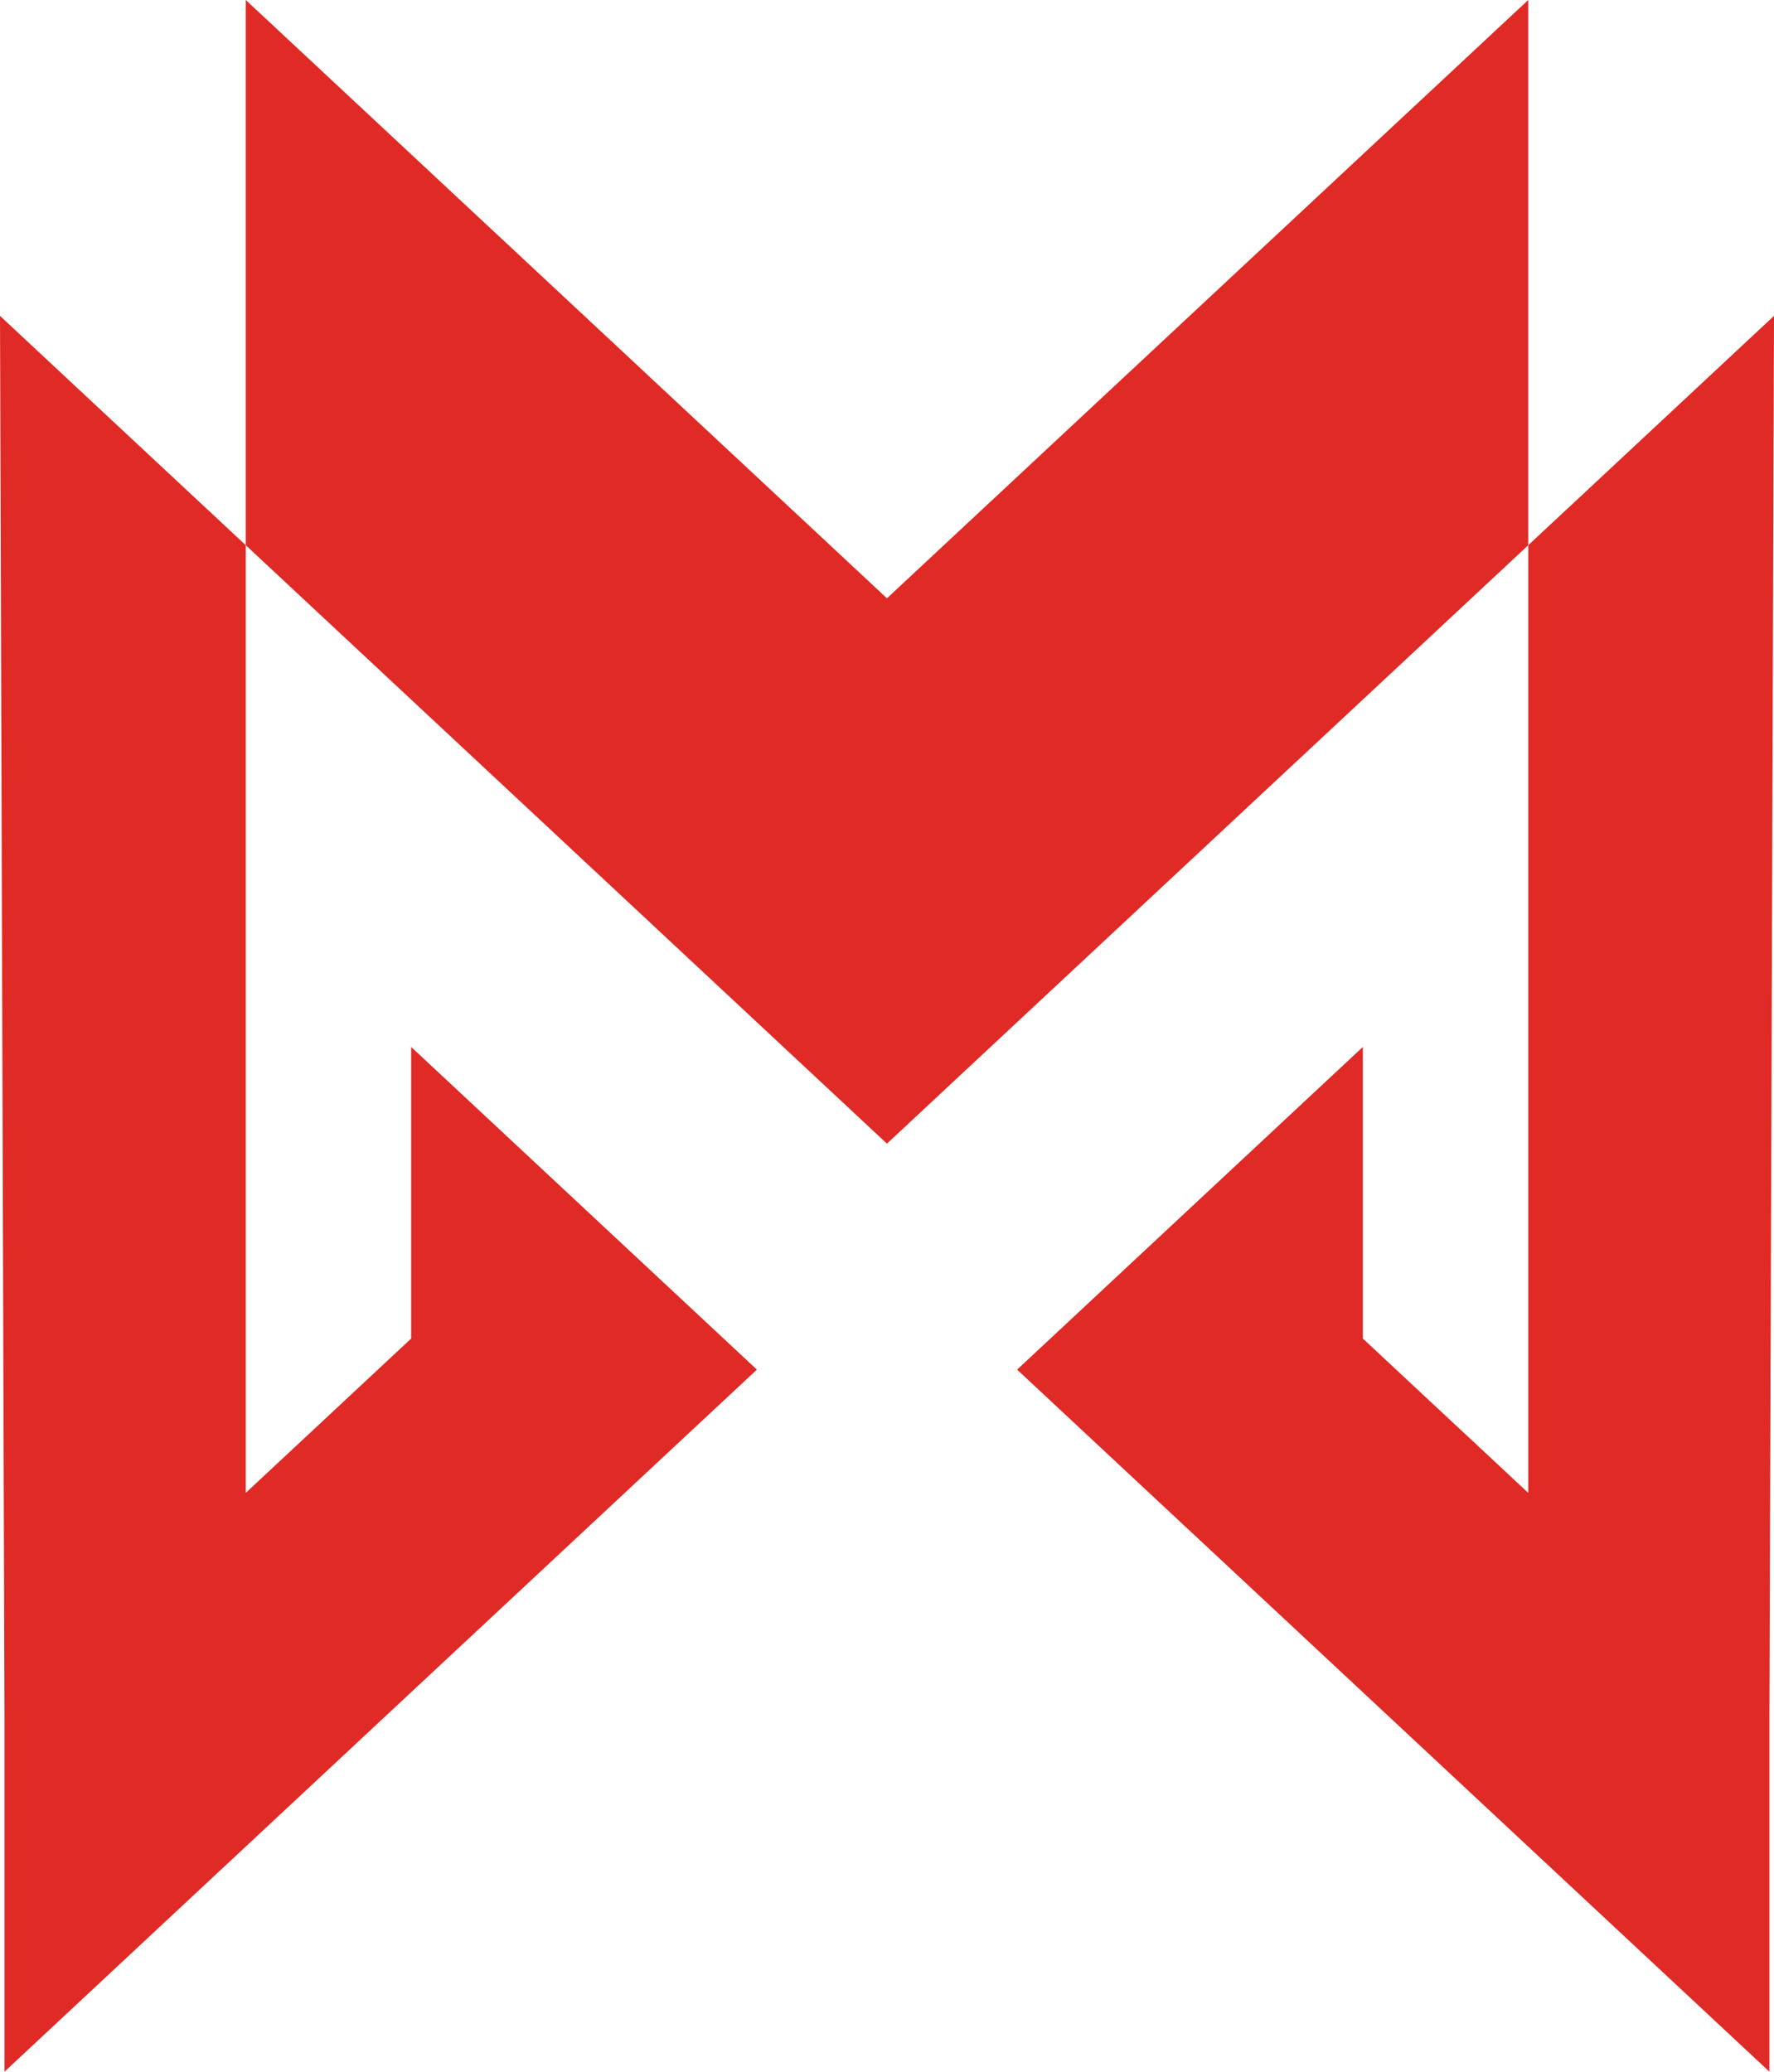
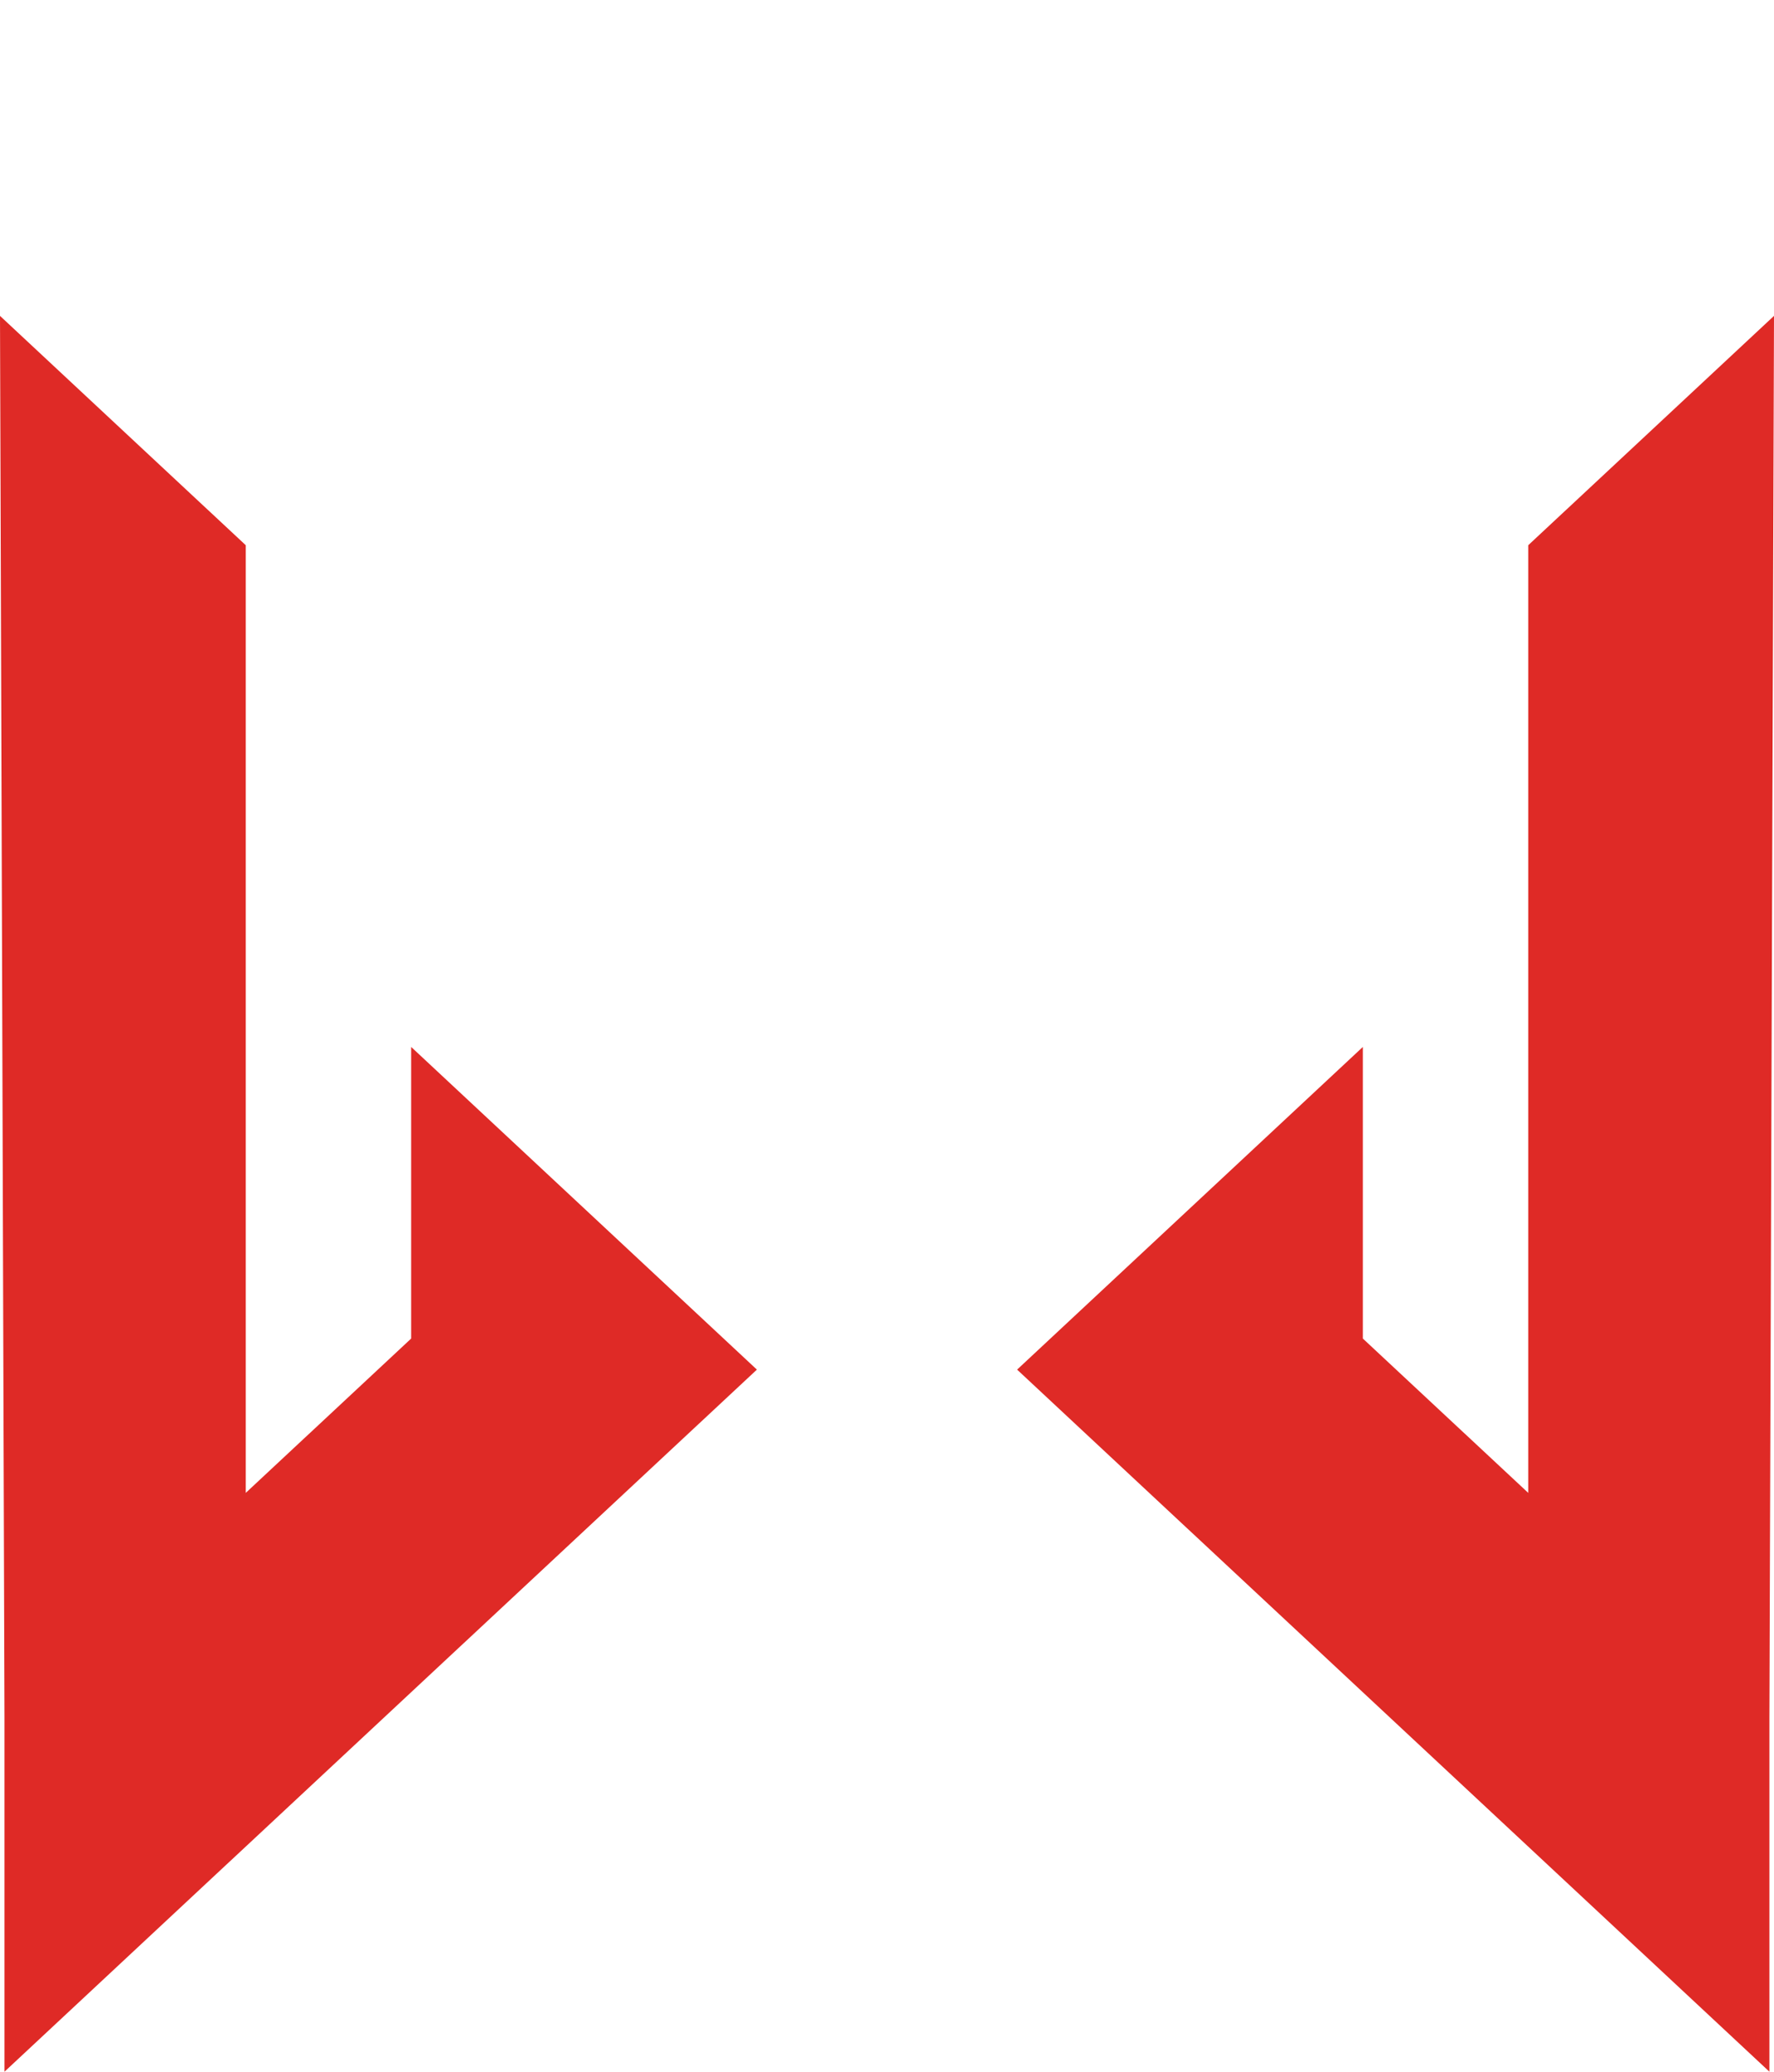
<svg xmlns="http://www.w3.org/2000/svg" id="Layer_1" data-name="Layer 1" viewBox="0 0 162.19 189.41">
  <defs>
    <style>.cls-1{fill:#df2a26;}</style>
  </defs>
  <polygon class="cls-1" points="124.6 122.38 124.6 95.72 92.99 125.22 161.77 189.41 161.77 157.07 162.19 28.88 139.72 49.85 139.72 136.49 124.6 122.38" />
  <polygon class="cls-1" points="37.59 122.38 37.59 95.72 69.2 125.22 0.41 189.41 0.41 157.07 0 28.88 22.47 49.85 22.47 136.49 37.59 122.38" />
-   <polygon class="cls-1" points="81.09 104.56 139.72 49.85 139.72 0 81.09 54.7 22.47 0 22.47 49.85 81.09 104.56" />
</svg>